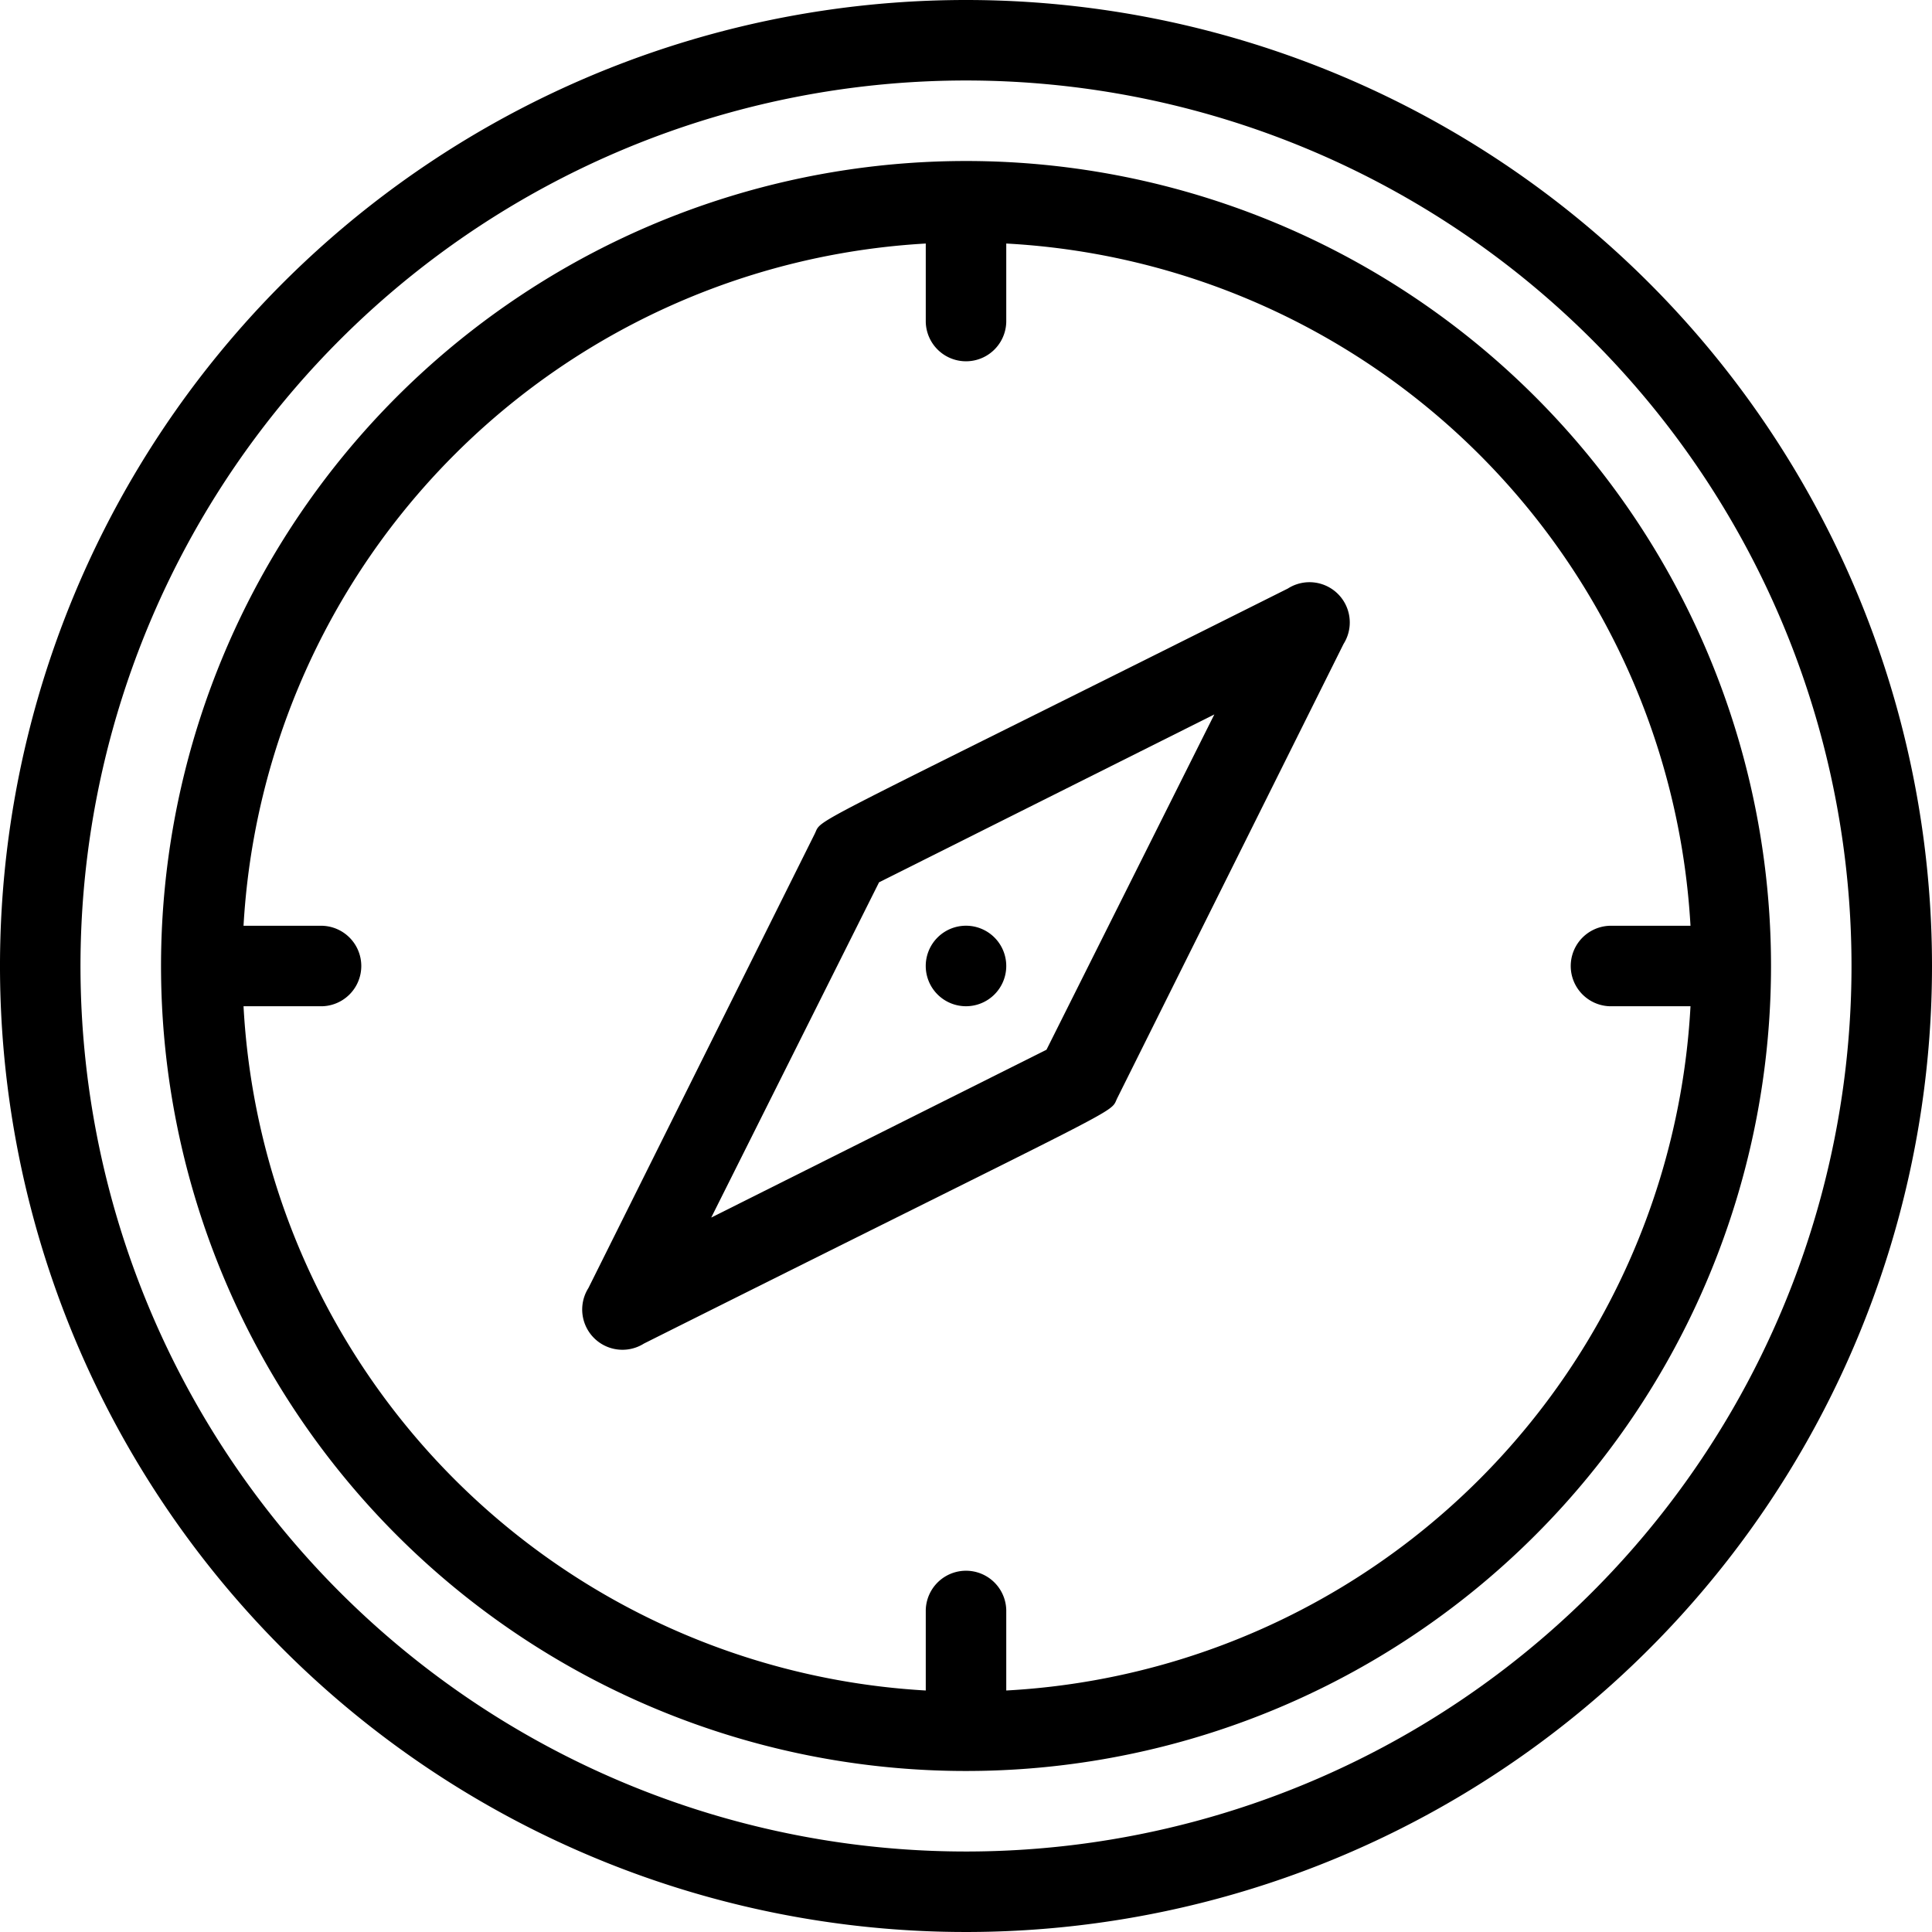
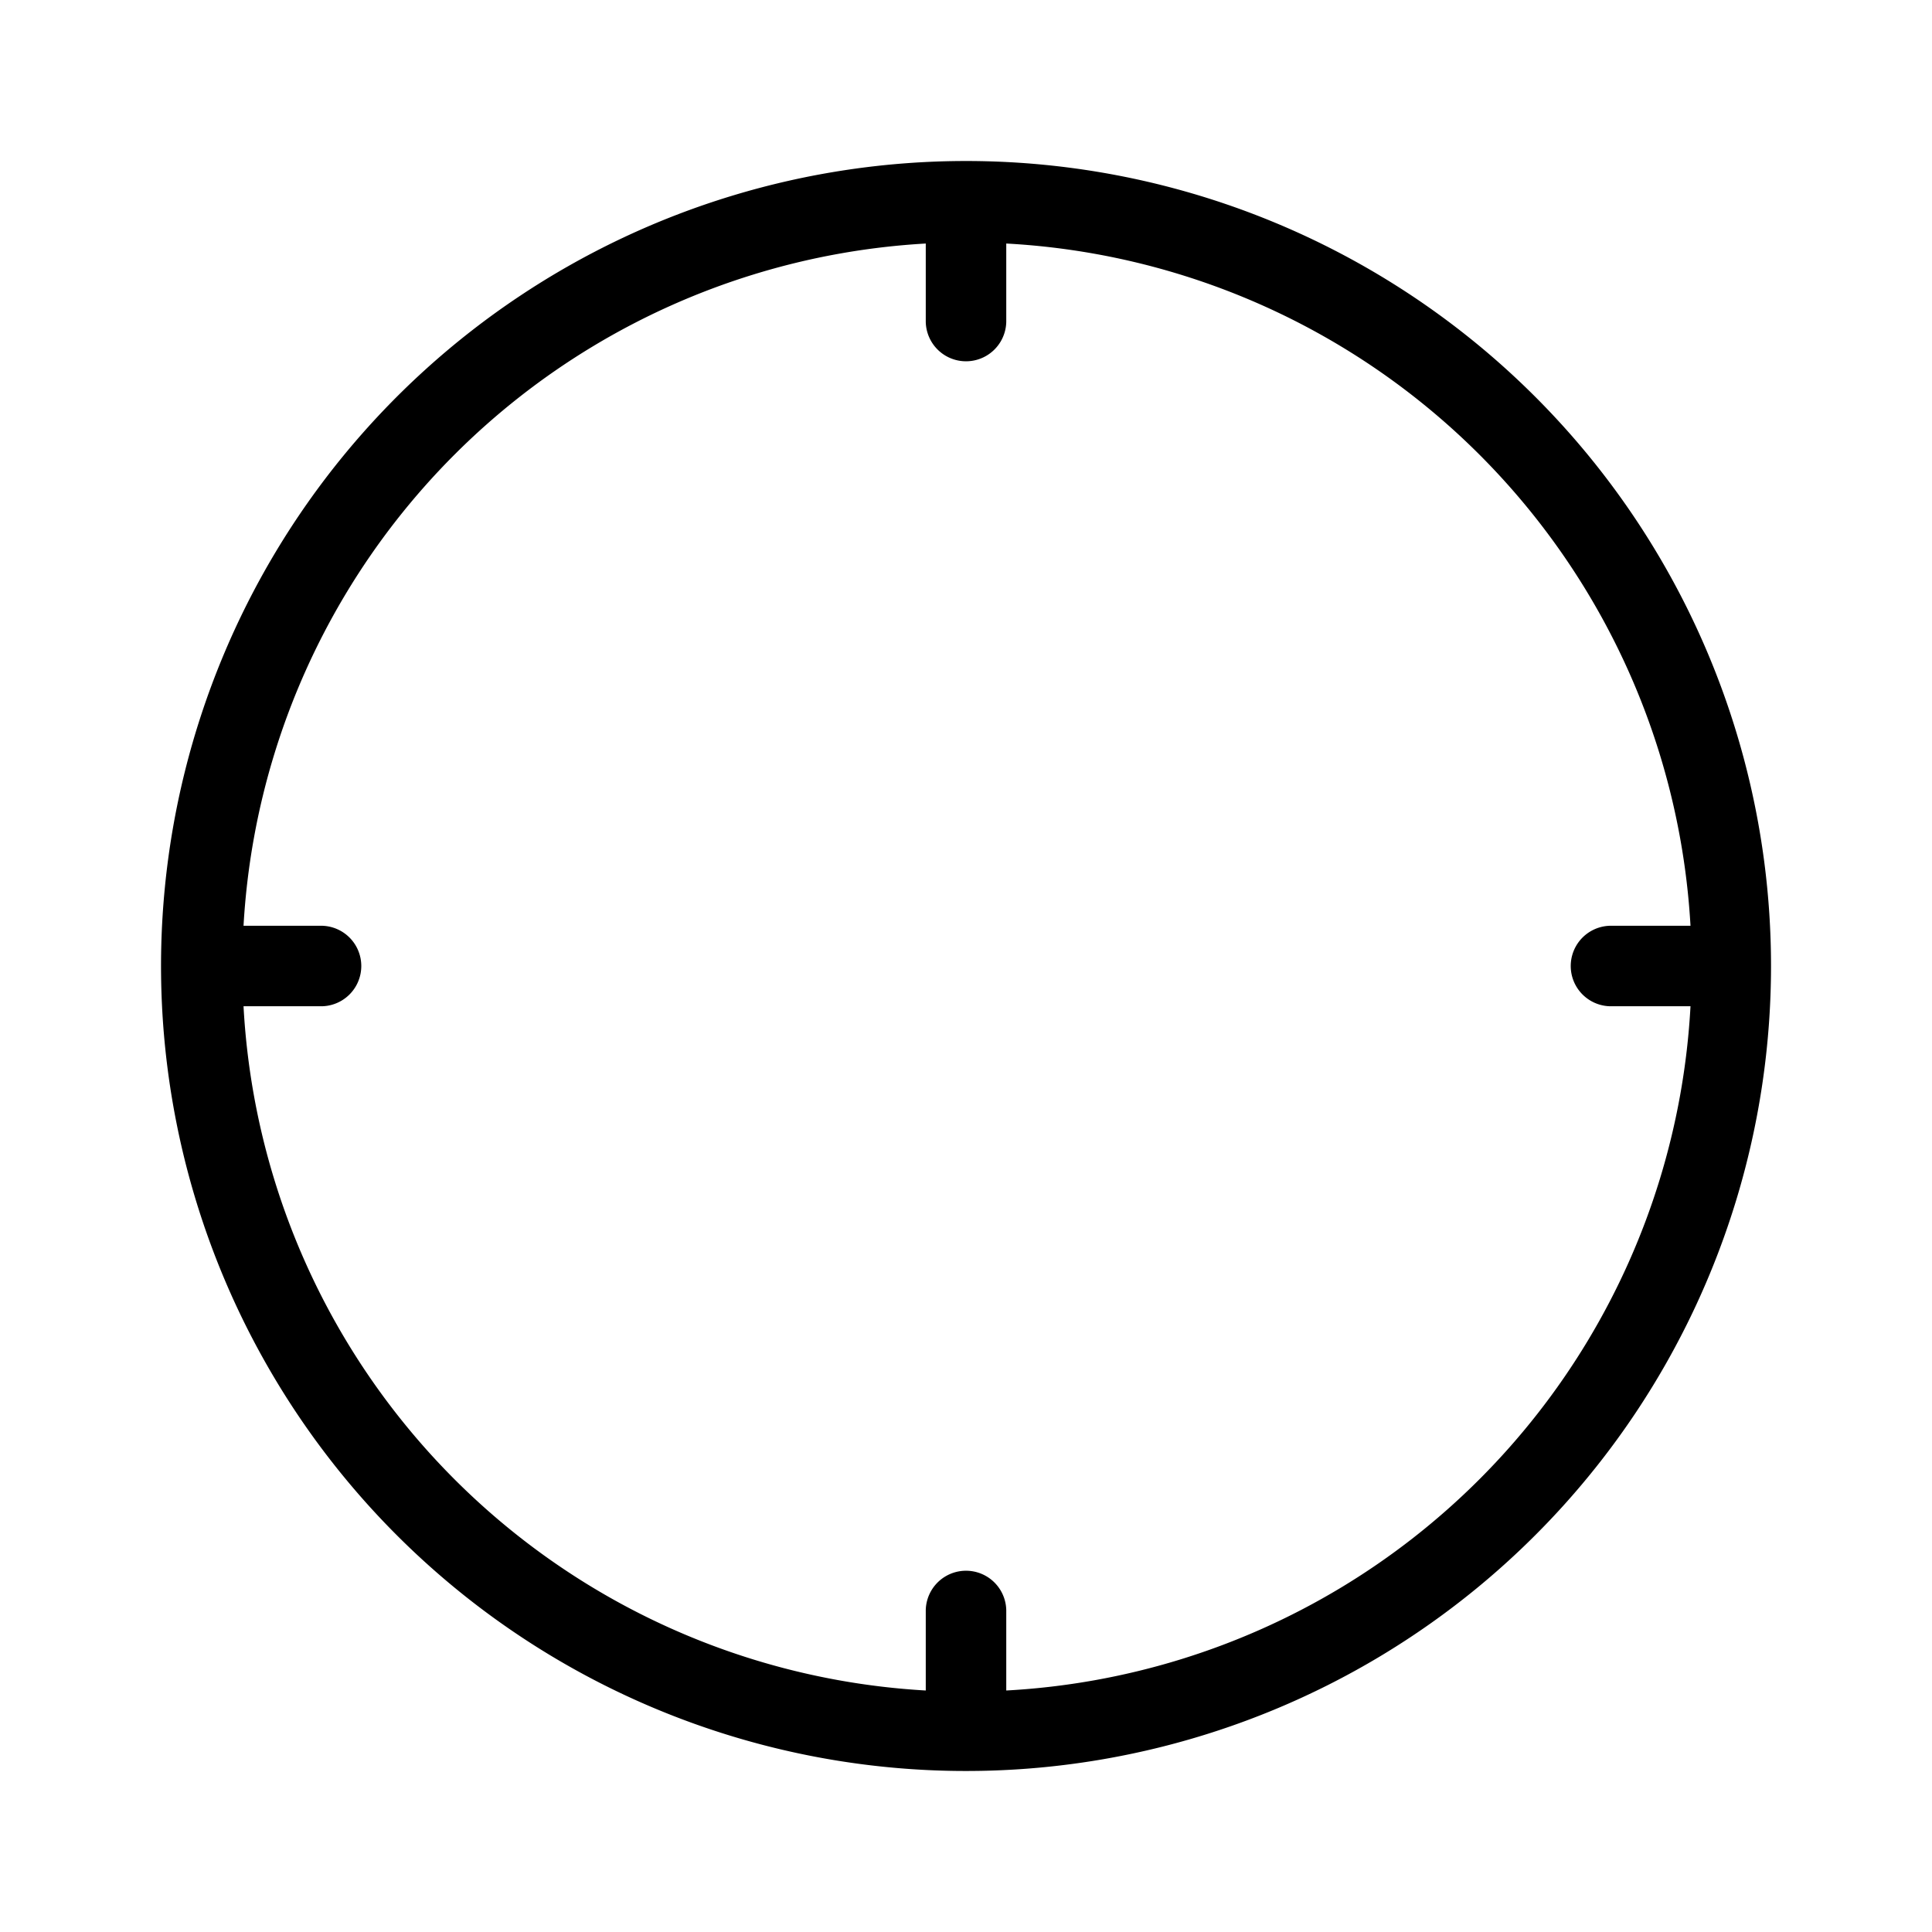
<svg xmlns="http://www.w3.org/2000/svg" id="ic-escapade-decouverte" width="80" height="80" viewBox="0 0 80 80">
-   <path id="Tracé_166" data-name="Tracé 166" d="M40 0a40 40 0 1040 40A40 40 0 0040 0zm0 76.667A36.667 36.667 0 1176.667 40 36.667 36.667 0 0140 76.667z" />
  <path id="Tracé_167" data-name="Tracé 167" d="M37.333 4a33.333 33.333 0 1033.334 33.333A33.333 33.333 0 0037.333 4zM39 67.333V64a1.667 1.667 0 00-3.333 0v3.333A30 30 0 017.417 39h3.25a1.667 1.667 0 000-3.333h-3.25a30 30 0 0128.25-28.25v3.25a1.667 1.667 0 003.333 0v-3.25a30 30 0 0128.333 28.25H64A1.667 1.667 0 0064 39h3.333A30 30 0 0139 67.333z" transform="translate(2.667 2.667)" />
-   <path id="Tracé_168" data-name="Tracé 168" d="M43.69 14.724c-20.483 10.25-19.25 9.466-19.6 10.166l-9.367 18.8a1.667 1.667 0 002.3 2.3c20.483-10.25 19.25-9.467 19.6-10.167l9.367-18.8a1.667 1.667 0 00-2.3-2.3zm-10 19.1l-13.883 6.95 6.95-13.883L40.64 19.94z" transform="translate(9.643 9.643)" />
-   <path id="Tracé_169" data-name="Tracé 169" d="M24.667 26.333A1.667 1.667 0 1023 24.667a1.667 1.667 0 001.667 1.666z" transform="translate(15.333 15.333)" />
</svg>